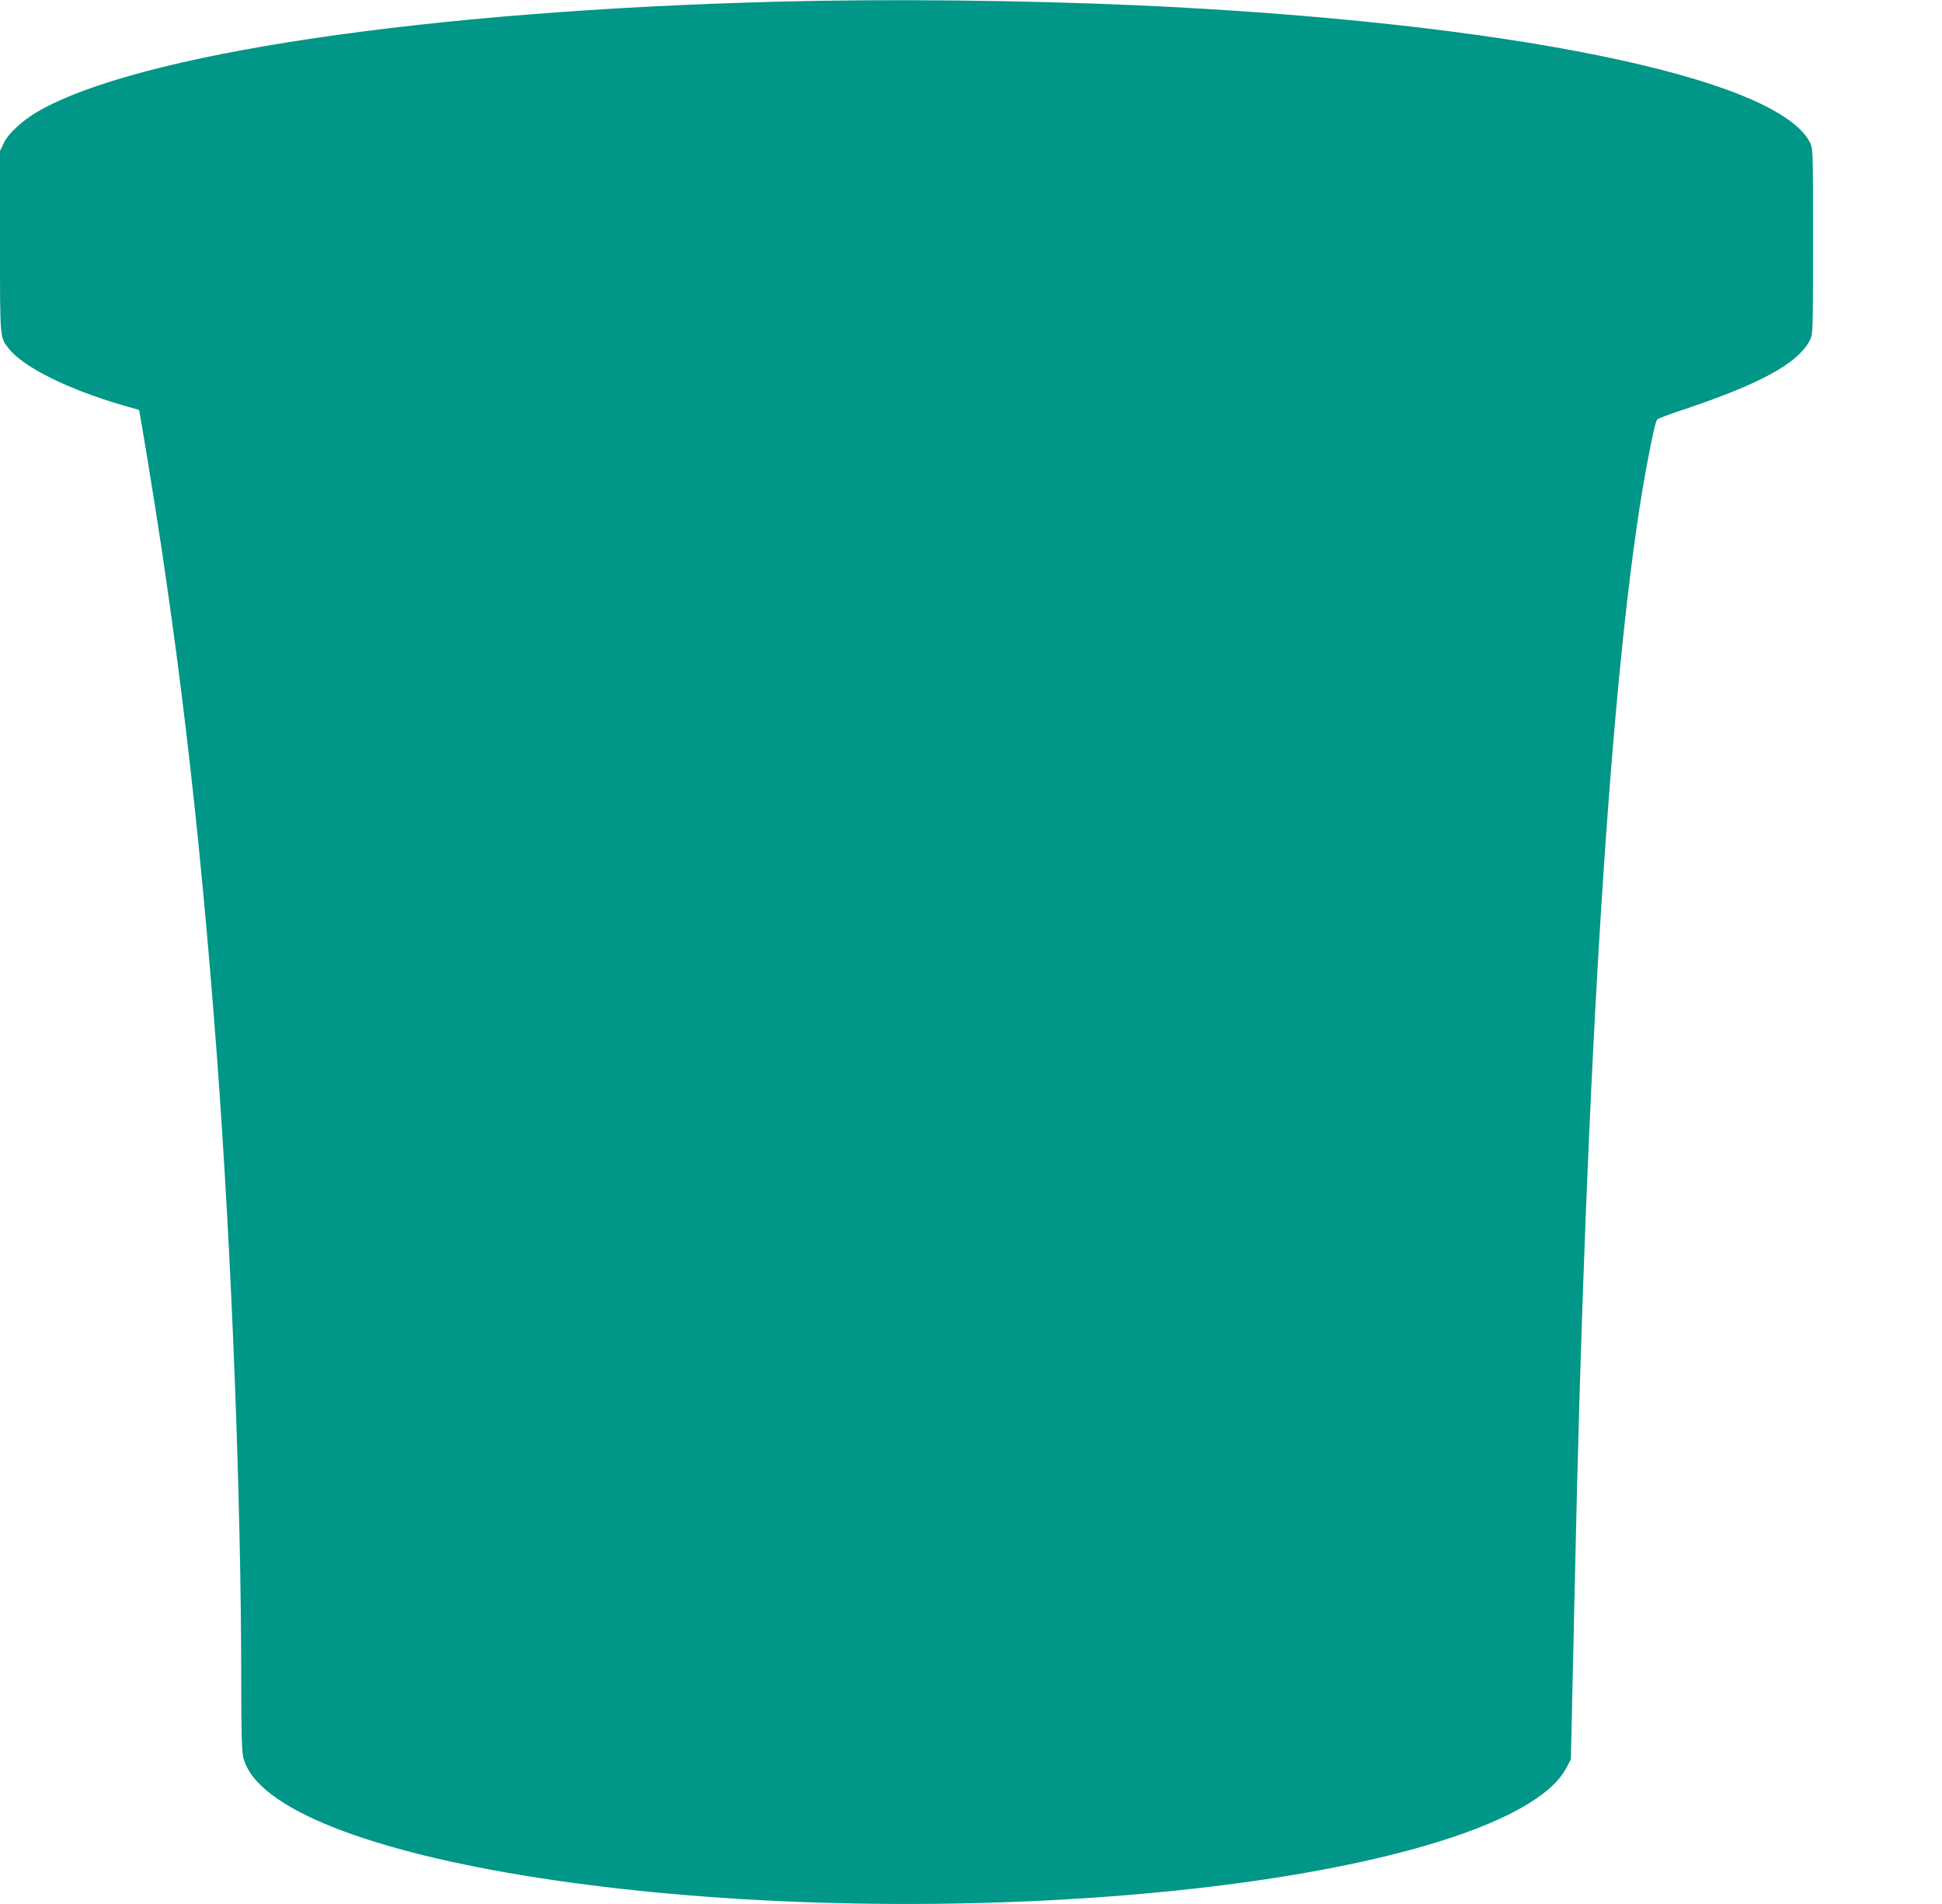
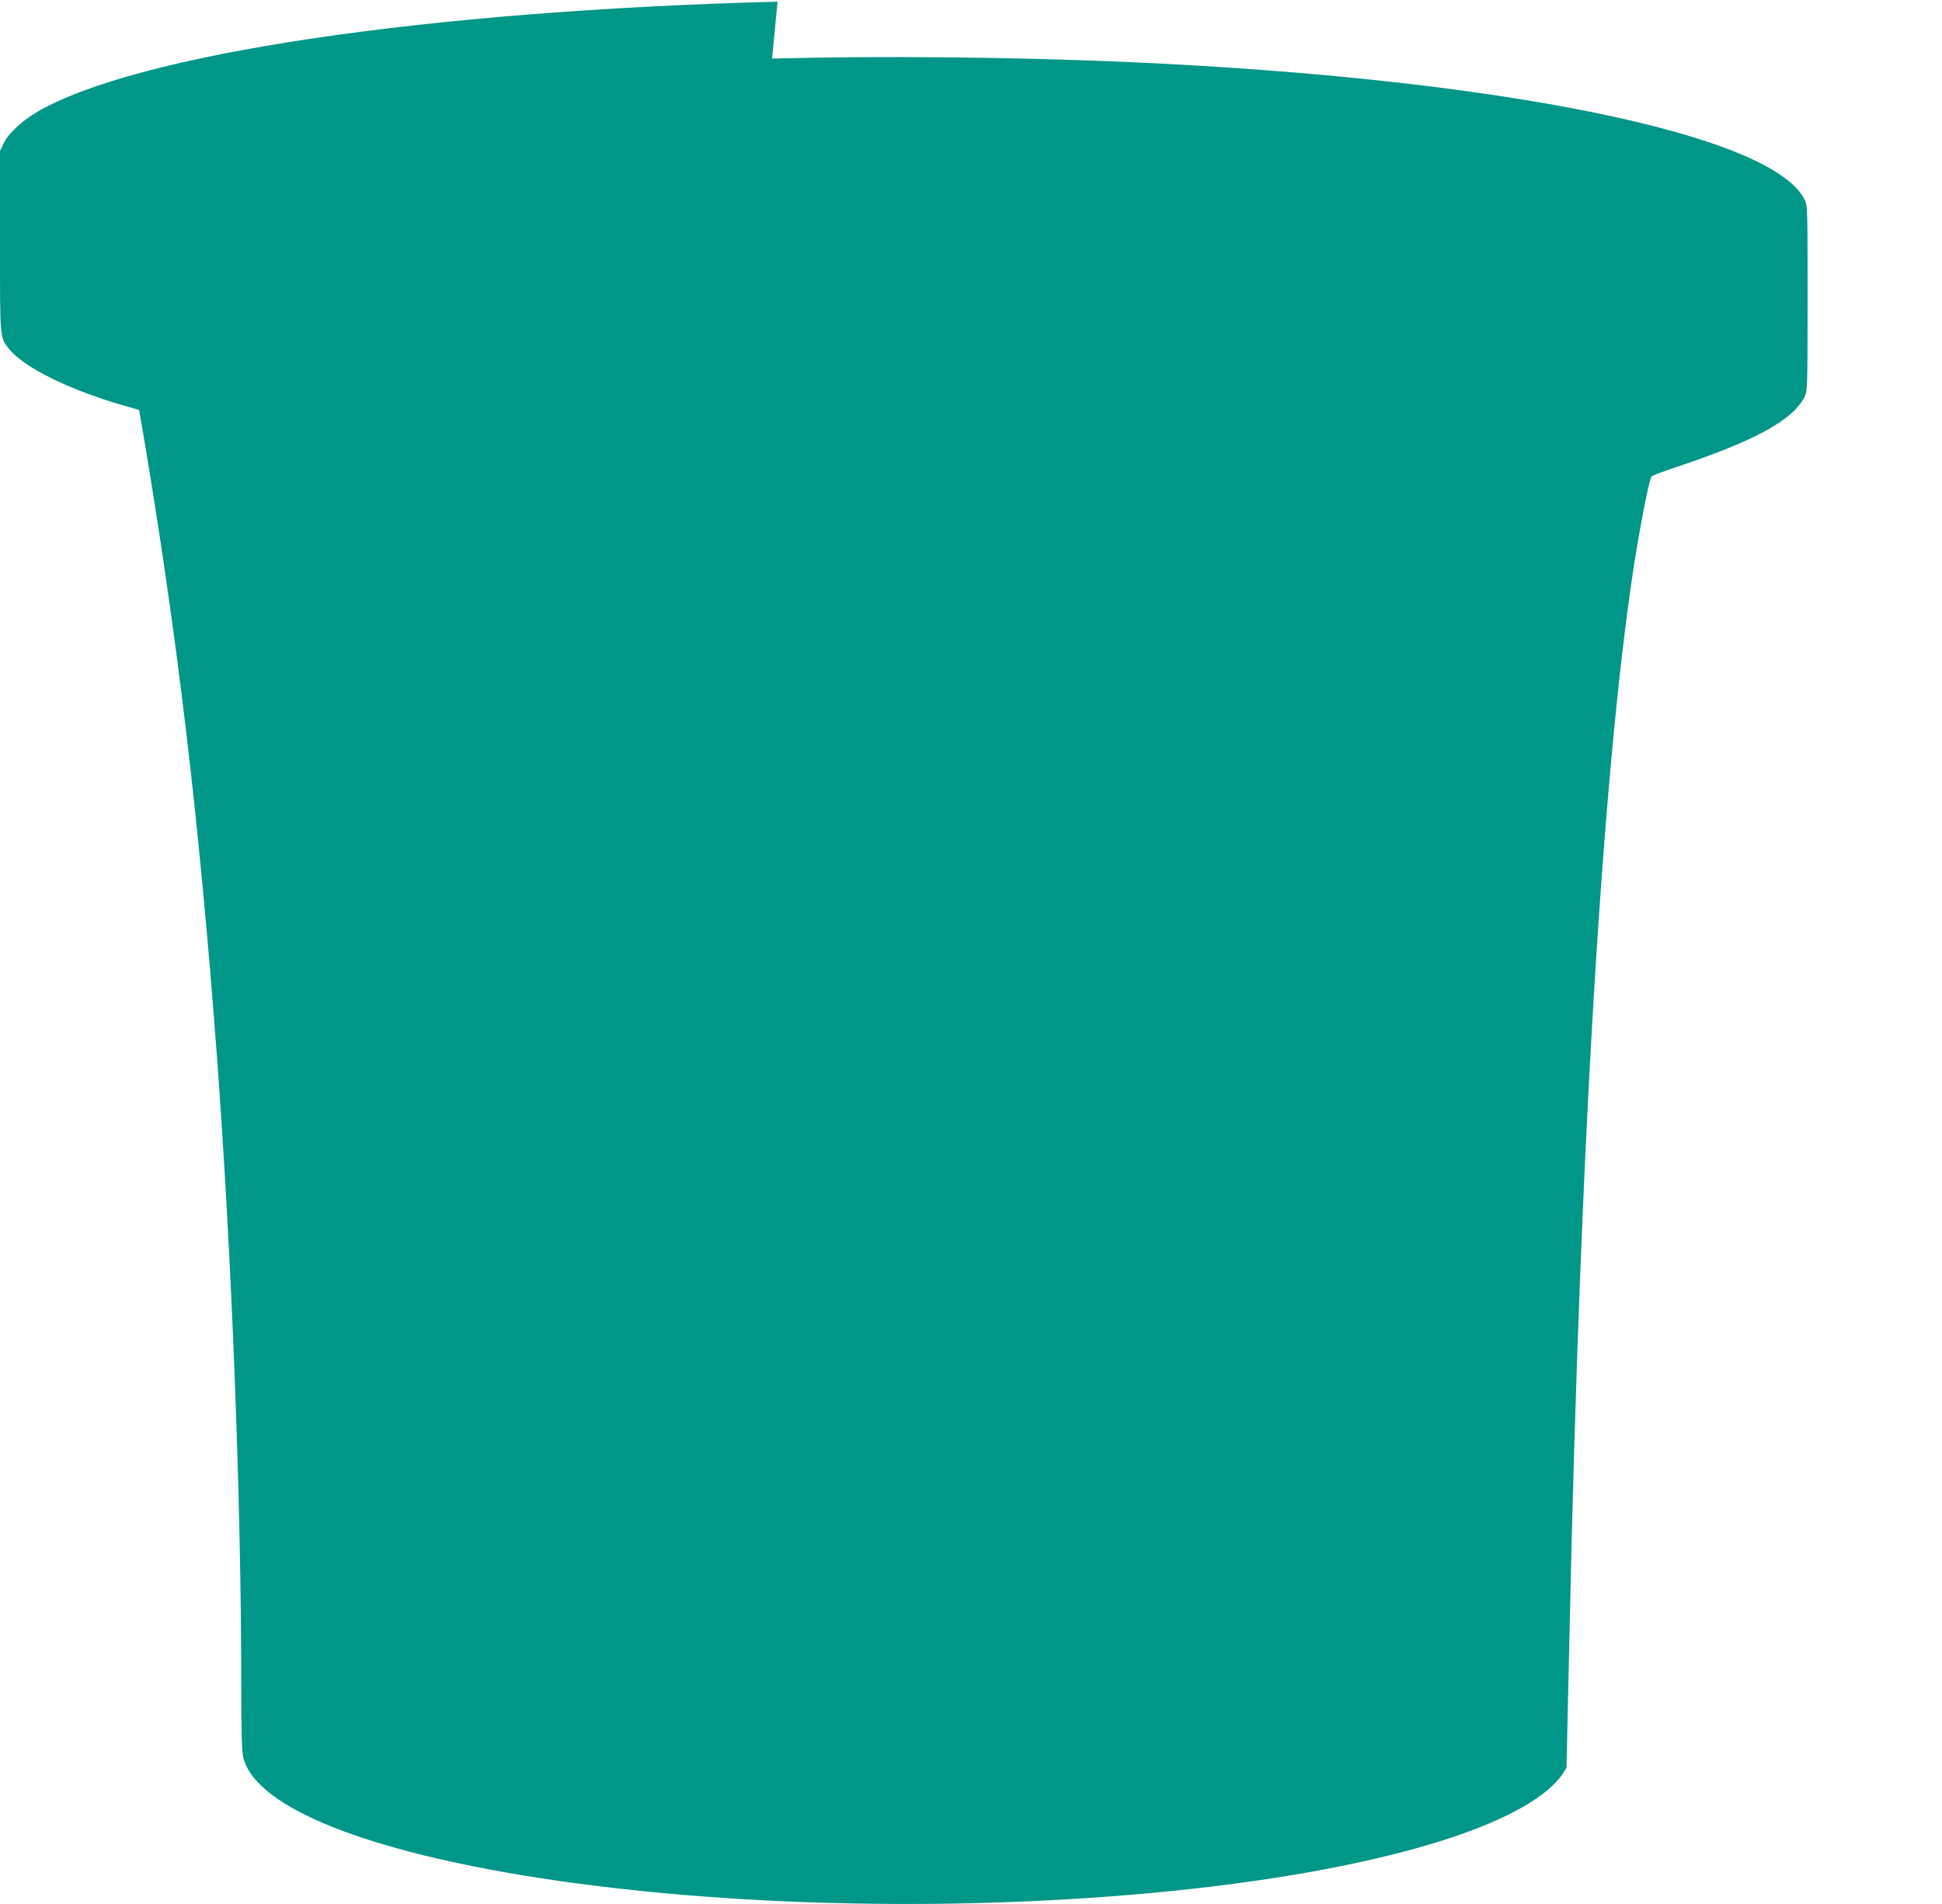
<svg xmlns="http://www.w3.org/2000/svg" version="1.0" width="1280pt" height="1255pt" viewBox="0 0 1280 1255" preserveAspectRatio="xMidYMid meet">
  <g transform="translate(0,1255) scale(0.1,-0.1)" fill="#009688" stroke="none">
-     <path d="M5125 12539 c-2320 -60 -4223 -344 -4879 -726 -103 -61 -193 -144 -222 -208 l-24 -50 0 -598 c0 -654 -2 -628 60 -707 95 -120 391 -267 746 -370 l111 -32 22 -127 c229 -1352 375 -2582 491 -4136 97 -1304 160 -2920 160 -4121 0 -327 4 -453 13 -495 161 -683 3085 -1137 5842 -908 1559 129 2684 457 2880 839 l29 55 7 320 c4 176 13 556 19 845 72 3429 243 6107 469 7335 43 231 63 319 75 331 6 6 70 30 141 54 534 177 785 313 865 469 19 39 20 56 20 651 0 600 0 612 -21 652 -219 430 -2009 794 -4434 903 -760 34 -1651 43 -2370 24z" />
+     <path d="M5125 12539 c-2320 -60 -4223 -344 -4879 -726 -103 -61 -193 -144 -222 -208 l-24 -50 0 -598 c0 -654 -2 -628 60 -707 95 -120 391 -267 746 -370 l111 -32 22 -127 c229 -1352 375 -2582 491 -4136 97 -1304 160 -2920 160 -4121 0 -327 4 -453 13 -495 161 -683 3085 -1137 5842 -908 1559 129 2684 457 2880 839 c4 176 13 556 19 845 72 3429 243 6107 469 7335 43 231 63 319 75 331 6 6 70 30 141 54 534 177 785 313 865 469 19 39 20 56 20 651 0 600 0 612 -21 652 -219 430 -2009 794 -4434 903 -760 34 -1651 43 -2370 24z" />
  </g>
</svg>